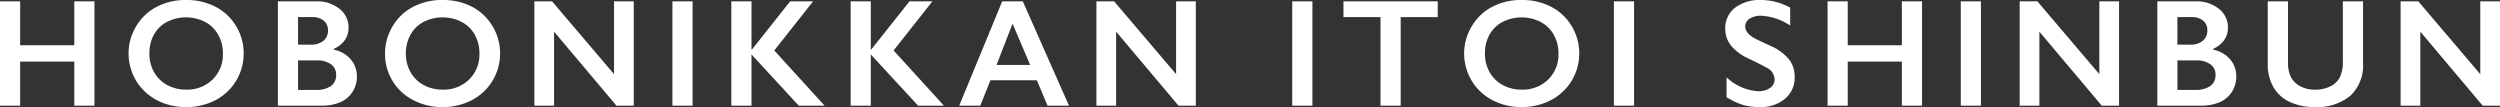
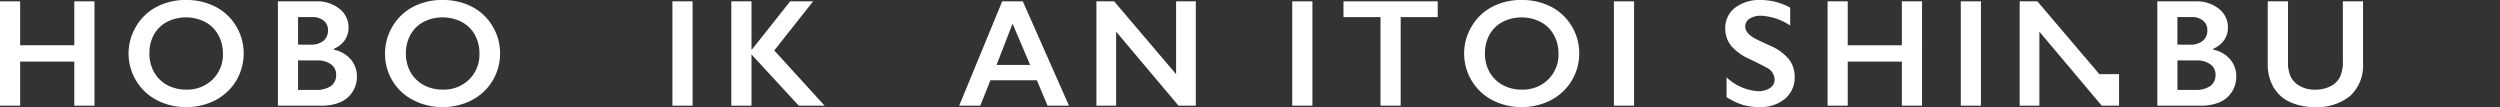
<svg xmlns="http://www.w3.org/2000/svg" width="163.475" height="6.997" viewBox="0 0 163.475 6.997">
  <rect x="0" y="0" width="163.475" height="6.997" fill="#333333" stroke="none" />
  <g id="レイヤー_2" data-name="レイヤー 2">
    <g id="デザイン">
      <path d="M1.318.088V2.959h3.54V.088H6.177V6.909H4.858V4.028H1.318V6.909H0V.088Z" fill="#fff" />
      <path d="M12.177,0a4.1,4.1,0,0,1,1.906.437A3.357,3.357,0,0,1,15.434,1.7a3.4,3.4,0,0,1,.5,1.8A3.428,3.428,0,0,1,14.1,6.545,4.088,4.088,0,0,1,12.167,7a4.049,4.049,0,0,1-1.926-.459,3.438,3.438,0,0,1-1.35-4.8A3.347,3.347,0,0,1,10.224.457,4.053,4.053,0,0,1,12.177,0ZM9.77,3.5a2.434,2.434,0,0,0,.307,1.221,2.135,2.135,0,0,0,.858.84,2.565,2.565,0,0,0,1.242.3A2.368,2.368,0,0,0,13.9,5.2a2.267,2.267,0,0,0,.676-1.7,2.453,2.453,0,0,0-.305-1.223,2.111,2.111,0,0,0-.859-.842,2.754,2.754,0,0,0-2.5,0,2.089,2.089,0,0,0-.852.84A2.491,2.491,0,0,0,9.77,3.5Z" fill="#fff" />
      <path d="M20.672.088A2.32,2.32,0,0,1,22.2.576,1.522,1.522,0,0,1,22.791,1.8a1.416,1.416,0,0,1-.246.825,1.667,1.667,0,0,1-.716.566v.059a1.948,1.948,0,0,1,1.11.637A1.684,1.684,0,0,1,23.338,5a1.814,1.814,0,0,1-.291,1.013,1.787,1.787,0,0,1-.8.672,3.034,3.034,0,0,1-1.214.224H18.172V.088ZM20.32,2.92a1.264,1.264,0,0,0,.826-.249.847.847,0,0,0,.3-.693.777.777,0,0,0-.278-.628,1.111,1.111,0,0,0-.732-.232H19.49v1.8Zm.308,2.959a1.694,1.694,0,0,0,1.011-.252.86.86,0,0,0,.341-.739.807.807,0,0,0-.339-.686,1.494,1.494,0,0,0-.911-.252H19.49V5.879Z" fill="#fff" />
      <path d="M28.947,0a4.1,4.1,0,0,1,1.907.437A3.354,3.354,0,0,1,32.2,1.7a3.4,3.4,0,0,1,.5,1.8,3.423,3.423,0,0,1-1.838,3.044A4.084,4.084,0,0,1,28.938,7a4.046,4.046,0,0,1-1.926-.459A3.373,3.373,0,0,1,25.178,3.5a3.433,3.433,0,0,1,.483-1.763A3.353,3.353,0,0,1,26.994.457,4.058,4.058,0,0,1,28.947,0ZM26.54,3.5a2.434,2.434,0,0,0,.308,1.221,2.138,2.138,0,0,0,.857.84,2.565,2.565,0,0,0,1.242.3A2.37,2.37,0,0,0,30.674,5.2a2.271,2.271,0,0,0,.676-1.7,2.464,2.464,0,0,0-.3-1.223,2.111,2.111,0,0,0-.859-.842,2.756,2.756,0,0,0-2.5,0,2.081,2.081,0,0,0-.851.84A2.491,2.491,0,0,0,26.54,3.5Z" fill="#fff" />
-       <path d="M36.1.088l4.052,4.761V.088h1.289V6.909H40.309L36.231,2.07V6.909H34.942V.088Z" fill="#fff" />
      <path d="M45.288.088V6.909H43.97V.088Z" fill="#fff" />
      <path d="M49.14.088V3.237h.029l2.5-3.149h1.5L50.629,3.3,53.92,6.909H52.23L49.14,3.56V6.909H47.821V.088Z" fill="#fff" />
-       <path d="M56.941.088V3.237h.03l2.5-3.149h1.5L58.431,3.3l3.291,3.608h-1.69L56.941,3.56V6.909H55.623V.088Z" fill="#fff" />
      <path d="M66.882.088,69.9,6.909H68.5L67.8,5.249H64.763L64.1,6.909H62.722L65.534.088Zm-1.719,4.16h2.2l-1.152-2.7Z" fill="#fff" />
      <path d="M72.853.088l4.052,4.761V.088h1.289V6.909H77.062L72.984,2.07V6.909H71.695V.088Z" fill="#fff" />
      <path d="M85.819.088V6.909H84.5V.088Z" fill="#fff" />
      <path d="M94.012.088v1.03H91.59V6.909H90.271V1.118H87.85V.088Z" fill="#fff" />
      <path d="M99.509,0a4.1,4.1,0,0,1,1.906.437,3.357,3.357,0,0,1,1.351,1.26,3.4,3.4,0,0,1,.5,1.8,3.428,3.428,0,0,1-1.838,3.044A4.088,4.088,0,0,1,99.5,7a4.049,4.049,0,0,1-1.926-.459,3.438,3.438,0,0,1-1.35-4.8A3.347,3.347,0,0,1,97.556.457,4.053,4.053,0,0,1,99.509,0ZM97.1,3.5a2.434,2.434,0,0,0,.307,1.221,2.135,2.135,0,0,0,.858.84,2.565,2.565,0,0,0,1.242.3,2.368,2.368,0,0,0,1.726-.659,2.267,2.267,0,0,0,.676-1.7,2.453,2.453,0,0,0-.305-1.223,2.111,2.111,0,0,0-.859-.842,2.754,2.754,0,0,0-2.5,0,2.089,2.089,0,0,0-.852.84A2.491,2.491,0,0,0,97.1,3.5Z" fill="#fff" />
      <path d="M106.852.088V6.909h-1.319V.088Z" fill="#fff" />
      <path d="M115.141,0a3.991,3.991,0,0,1,1.919.5V1.67a3.748,3.748,0,0,0-1.88-.64,1.358,1.358,0,0,0-.779.193.6.6,0,0,0-.281.515q0,.385.523.713.145.1,1.128.547a3.243,3.243,0,0,1,1.21.879,1.849,1.849,0,0,1,.372,1.162,1.775,1.775,0,0,1-.633,1.419A2.437,2.437,0,0,1,115.082,7a3.886,3.886,0,0,1-1.126-.144,4.886,4.886,0,0,1-1.057-.5v-1.3a3.317,3.317,0,0,0,2.061.908,1.326,1.326,0,0,0,.781-.21.652.652,0,0,0,.3-.557.88.88,0,0,0-.518-.771q-.429-.236-1.108-.562a3.263,3.263,0,0,1-1.2-.854,1.738,1.738,0,0,1-.4-1.133,1.66,1.66,0,0,1,.639-1.37A2.631,2.631,0,0,1,115.141,0Z" fill="#fff" />
      <path d="M120.823.088V2.959h3.54V.088h1.319V6.909h-1.319V4.028h-3.54V6.909h-1.318V.088Z" fill="#fff" />
      <path d="M129.533.088V6.909h-1.318V.088Z" fill="#fff" />
-       <path d="M133.224.088l4.052,4.761V.088h1.289V6.909h-1.132L133.355,2.07V6.909h-1.289V.088Z" fill="#fff" />
+       <path d="M133.224.088l4.052,4.761h1.289V6.909h-1.132L133.355,2.07V6.909h-1.289V.088Z" fill="#fff" />
      <path d="M143.564.088a2.325,2.325,0,0,1,1.529.488,1.525,1.525,0,0,1,.591,1.221,1.416,1.416,0,0,1-.246.825,1.679,1.679,0,0,1-.716.566v.059a1.955,1.955,0,0,1,1.11.637A1.683,1.683,0,0,1,146.23,5a1.806,1.806,0,0,1-.291,1.013,1.784,1.784,0,0,1-.8.672,3.034,3.034,0,0,1-1.214.224h-2.857V.088Zm-.351,2.832a1.259,1.259,0,0,0,.825-.249.847.847,0,0,0,.3-.693.774.774,0,0,0-.279-.628,1.107,1.107,0,0,0-.732-.232h-.947v1.8Zm.308,2.959a1.688,1.688,0,0,0,1.01-.252.859.859,0,0,0,.342-.739.806.806,0,0,0-.34-.686,1.489,1.489,0,0,0-.91-.252h-1.24V5.879Z" fill="#fff" />
      <path d="M149.613.088v3.97a2.15,2.15,0,0,0,.184.971,1.424,1.424,0,0,0,.6.6,1.93,1.93,0,0,0,.966.234,2.187,2.187,0,0,0,1.028-.222,1.4,1.4,0,0,0,.618-.6A2.379,2.379,0,0,0,153.2,3.97V.088h1.319V4.141a2.694,2.694,0,0,1-.826,2.116,3.377,3.377,0,0,1-2.334.74,3.719,3.719,0,0,1-1.642-.337,2.384,2.384,0,0,1-1.063-.974,2.955,2.955,0,0,1-.366-1.5V.088Z" fill="#fff" />
-       <path d="M158.133.088l4.053,4.761V.088h1.289V6.909h-1.133L158.265,2.07V6.909h-1.289V.088Z" fill="#fff" />
    </g>
  </g>
</svg>